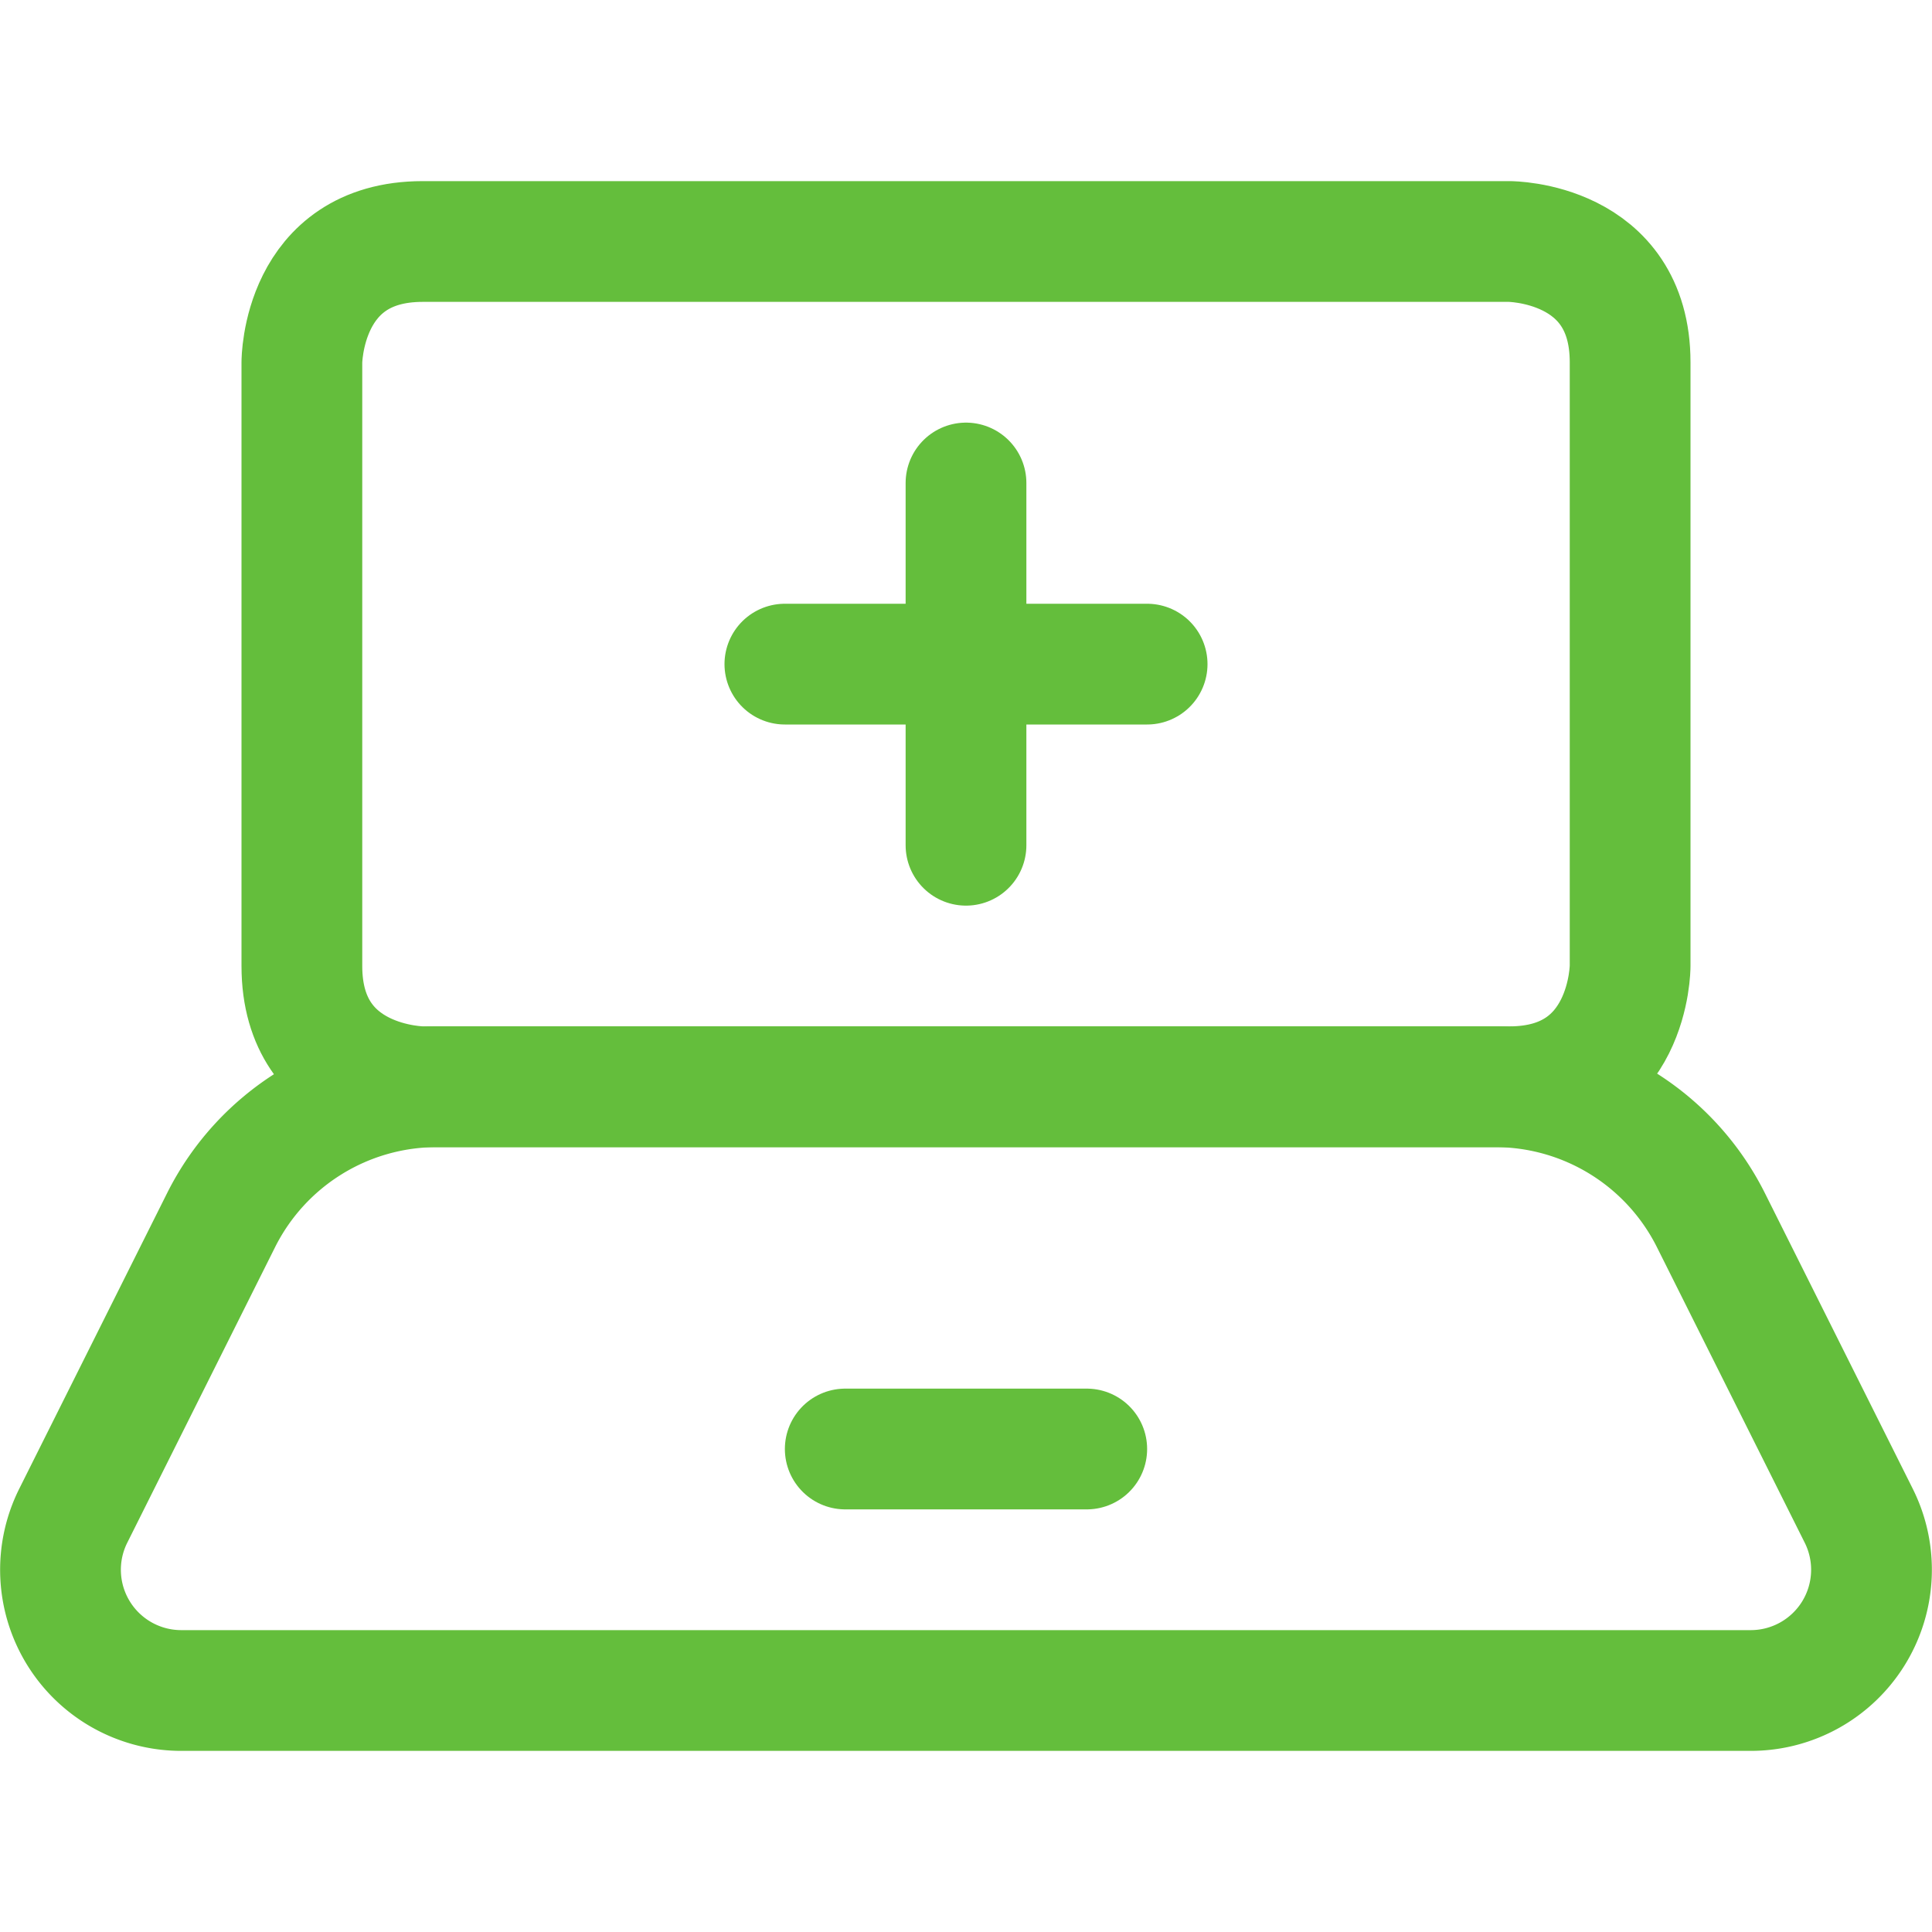
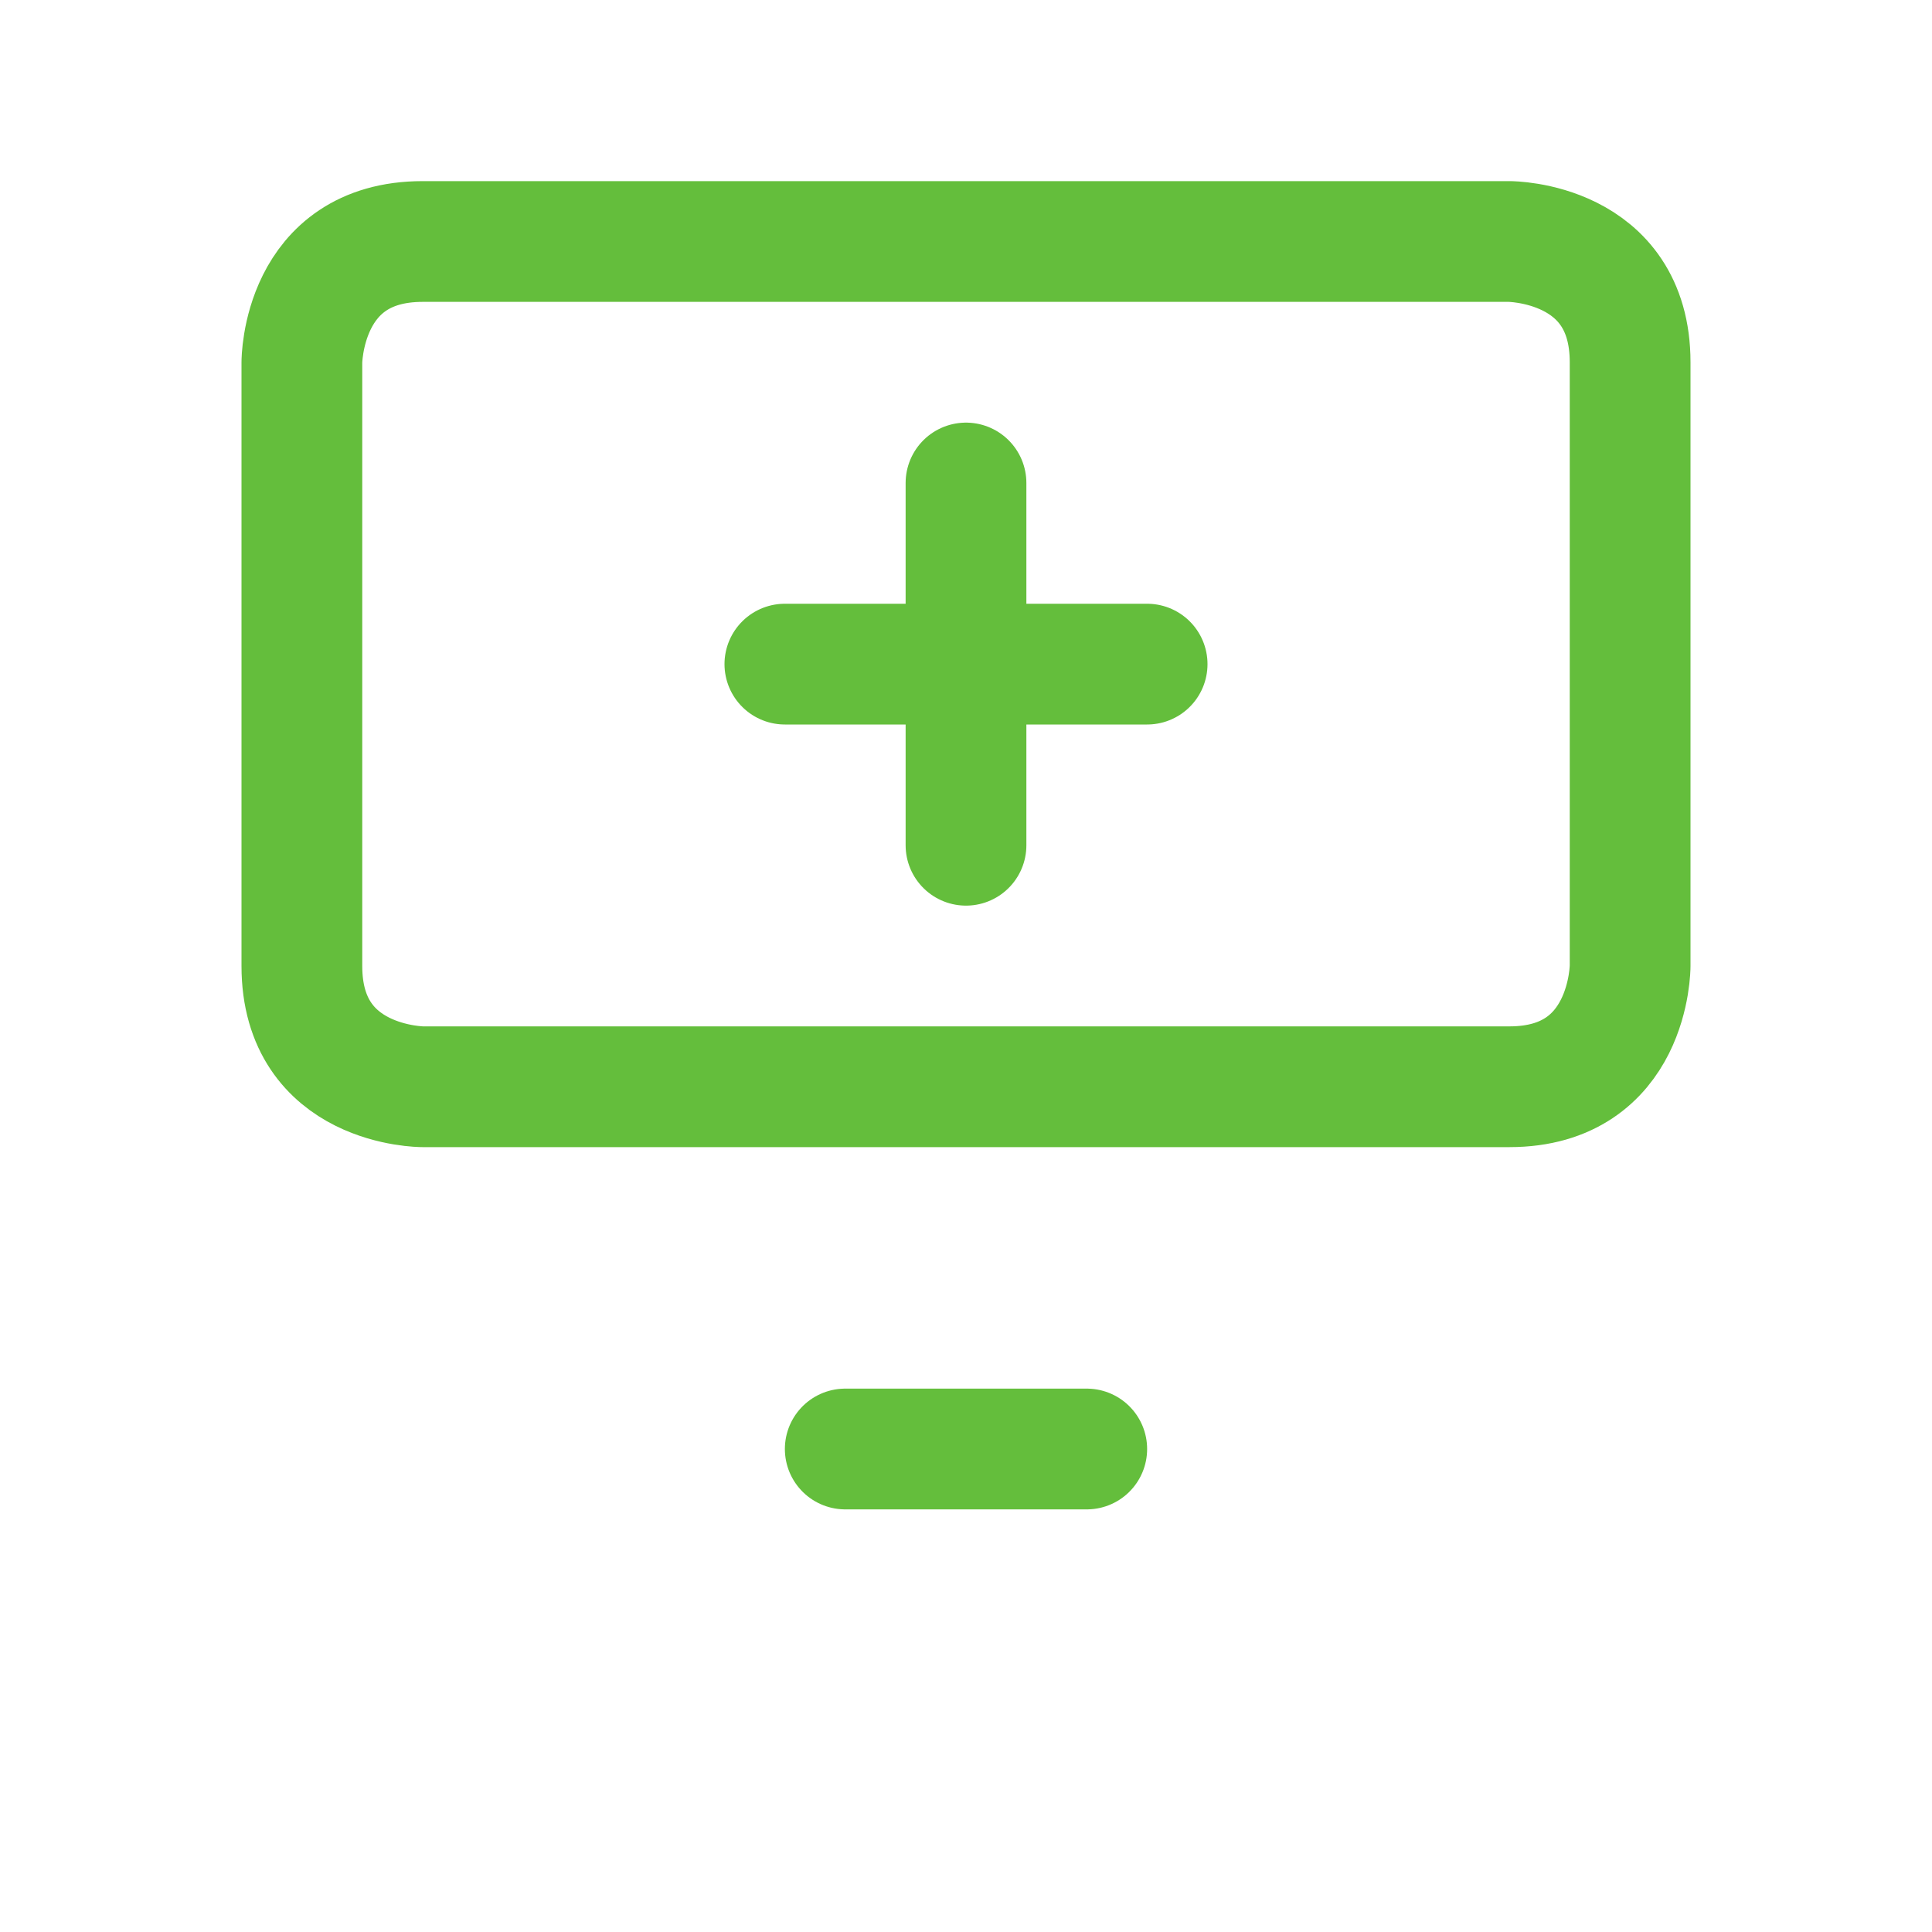
<svg xmlns="http://www.w3.org/2000/svg" id="Regular" viewBox="0 0 24 24">
  <defs />
  <title>medical-app-laptop</title>
  <path d="M5.25 3h13.5s1.5 0 1.5 1.5V12s0 1.5 -1.5 1.5H5.25s-1.5 0 -1.5 -1.5V4.5s0 -1.5 1.5 -1.5" fill="none" stroke="#64be3c" stroke-linecap="round" stroke-linejoin="round" stroke-width="1.5" />
-   <path d="M21.748 21H2.252A1.5 1.5 0 0 1 0.91 18.829l1.836 -3.671A3 3 0 0 1 5.429 13.5h13.142a3 3 0 0 1 2.683 1.658l1.836 3.671A1.5 1.5 0 0 1 21.748 21Z" fill="none" stroke="#64be3c" stroke-linecap="round" stroke-linejoin="round" stroke-width="1.5" />
  <path d="m10.5 18 3 0" fill="none" stroke="#64be3c" stroke-linecap="round" stroke-linejoin="round" stroke-width="1.5" />
  <path d="m12 6 0 4.5" fill="none" stroke="#64be3c" stroke-linecap="round" stroke-linejoin="round" stroke-width="1.5" />
  <path d="m9.75 8.25 4.5 0" fill="none" stroke="#64be3c" stroke-linecap="round" stroke-linejoin="round" stroke-width="1.5" />
</svg>